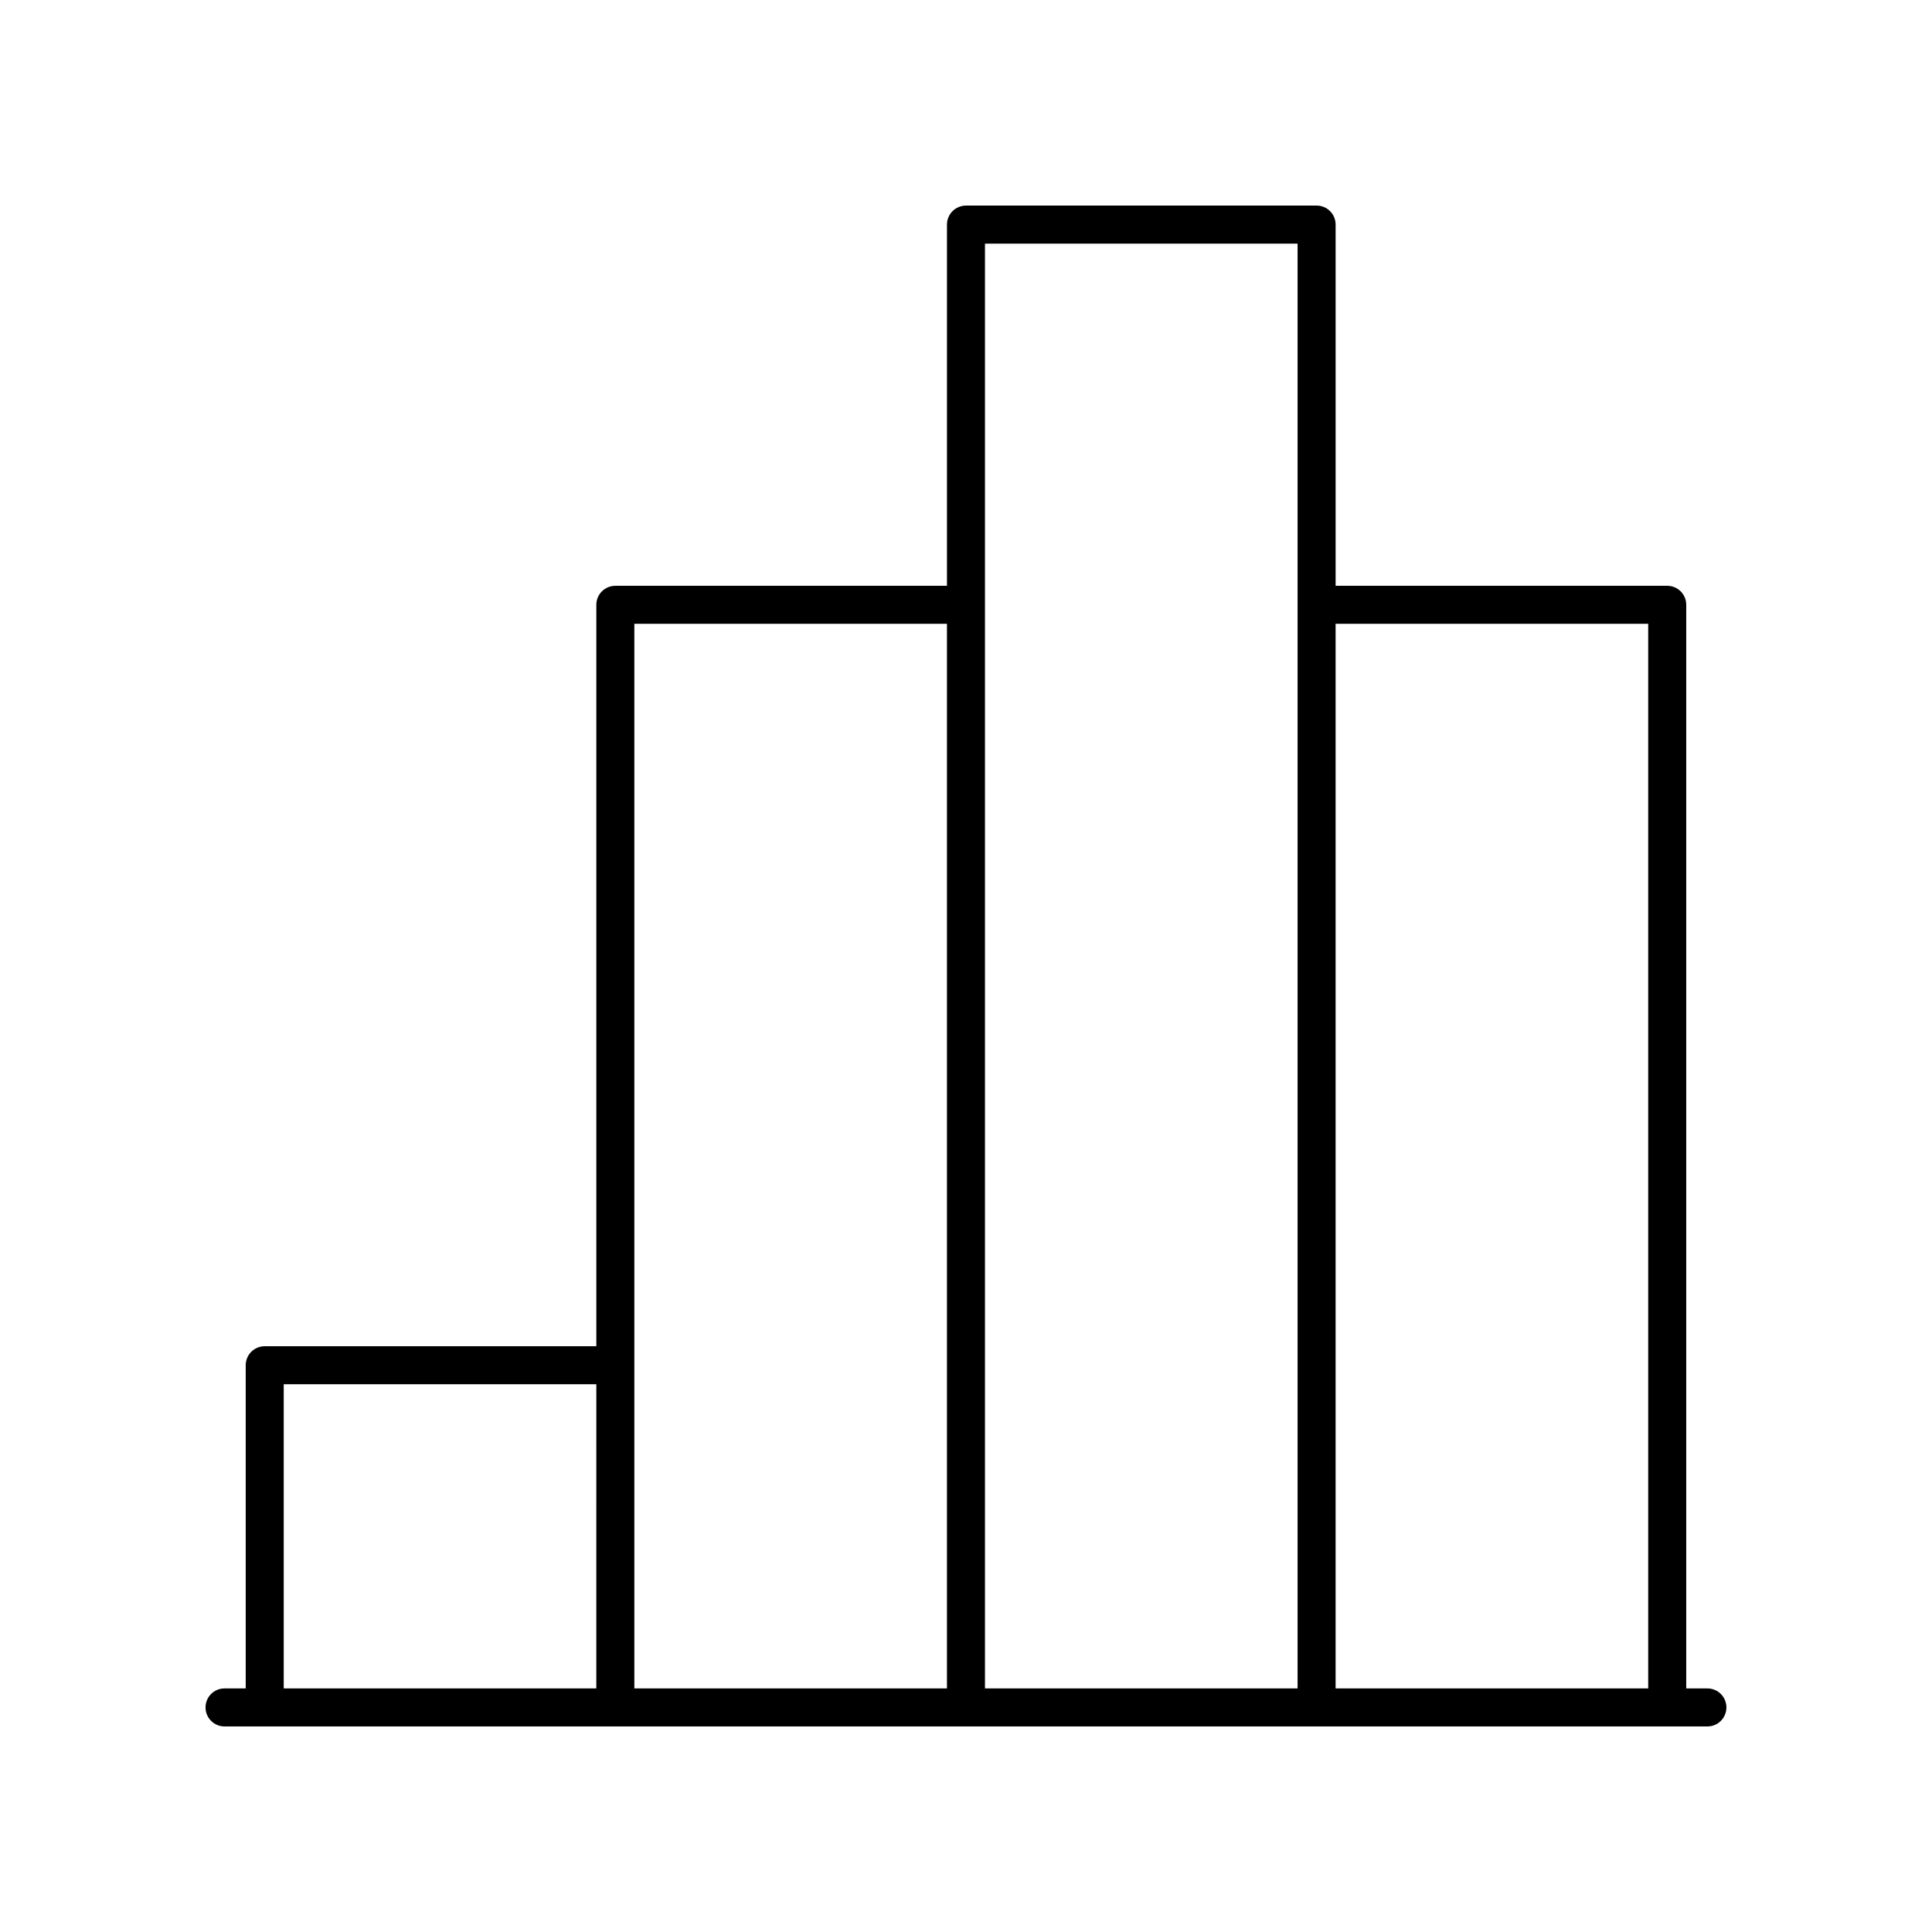
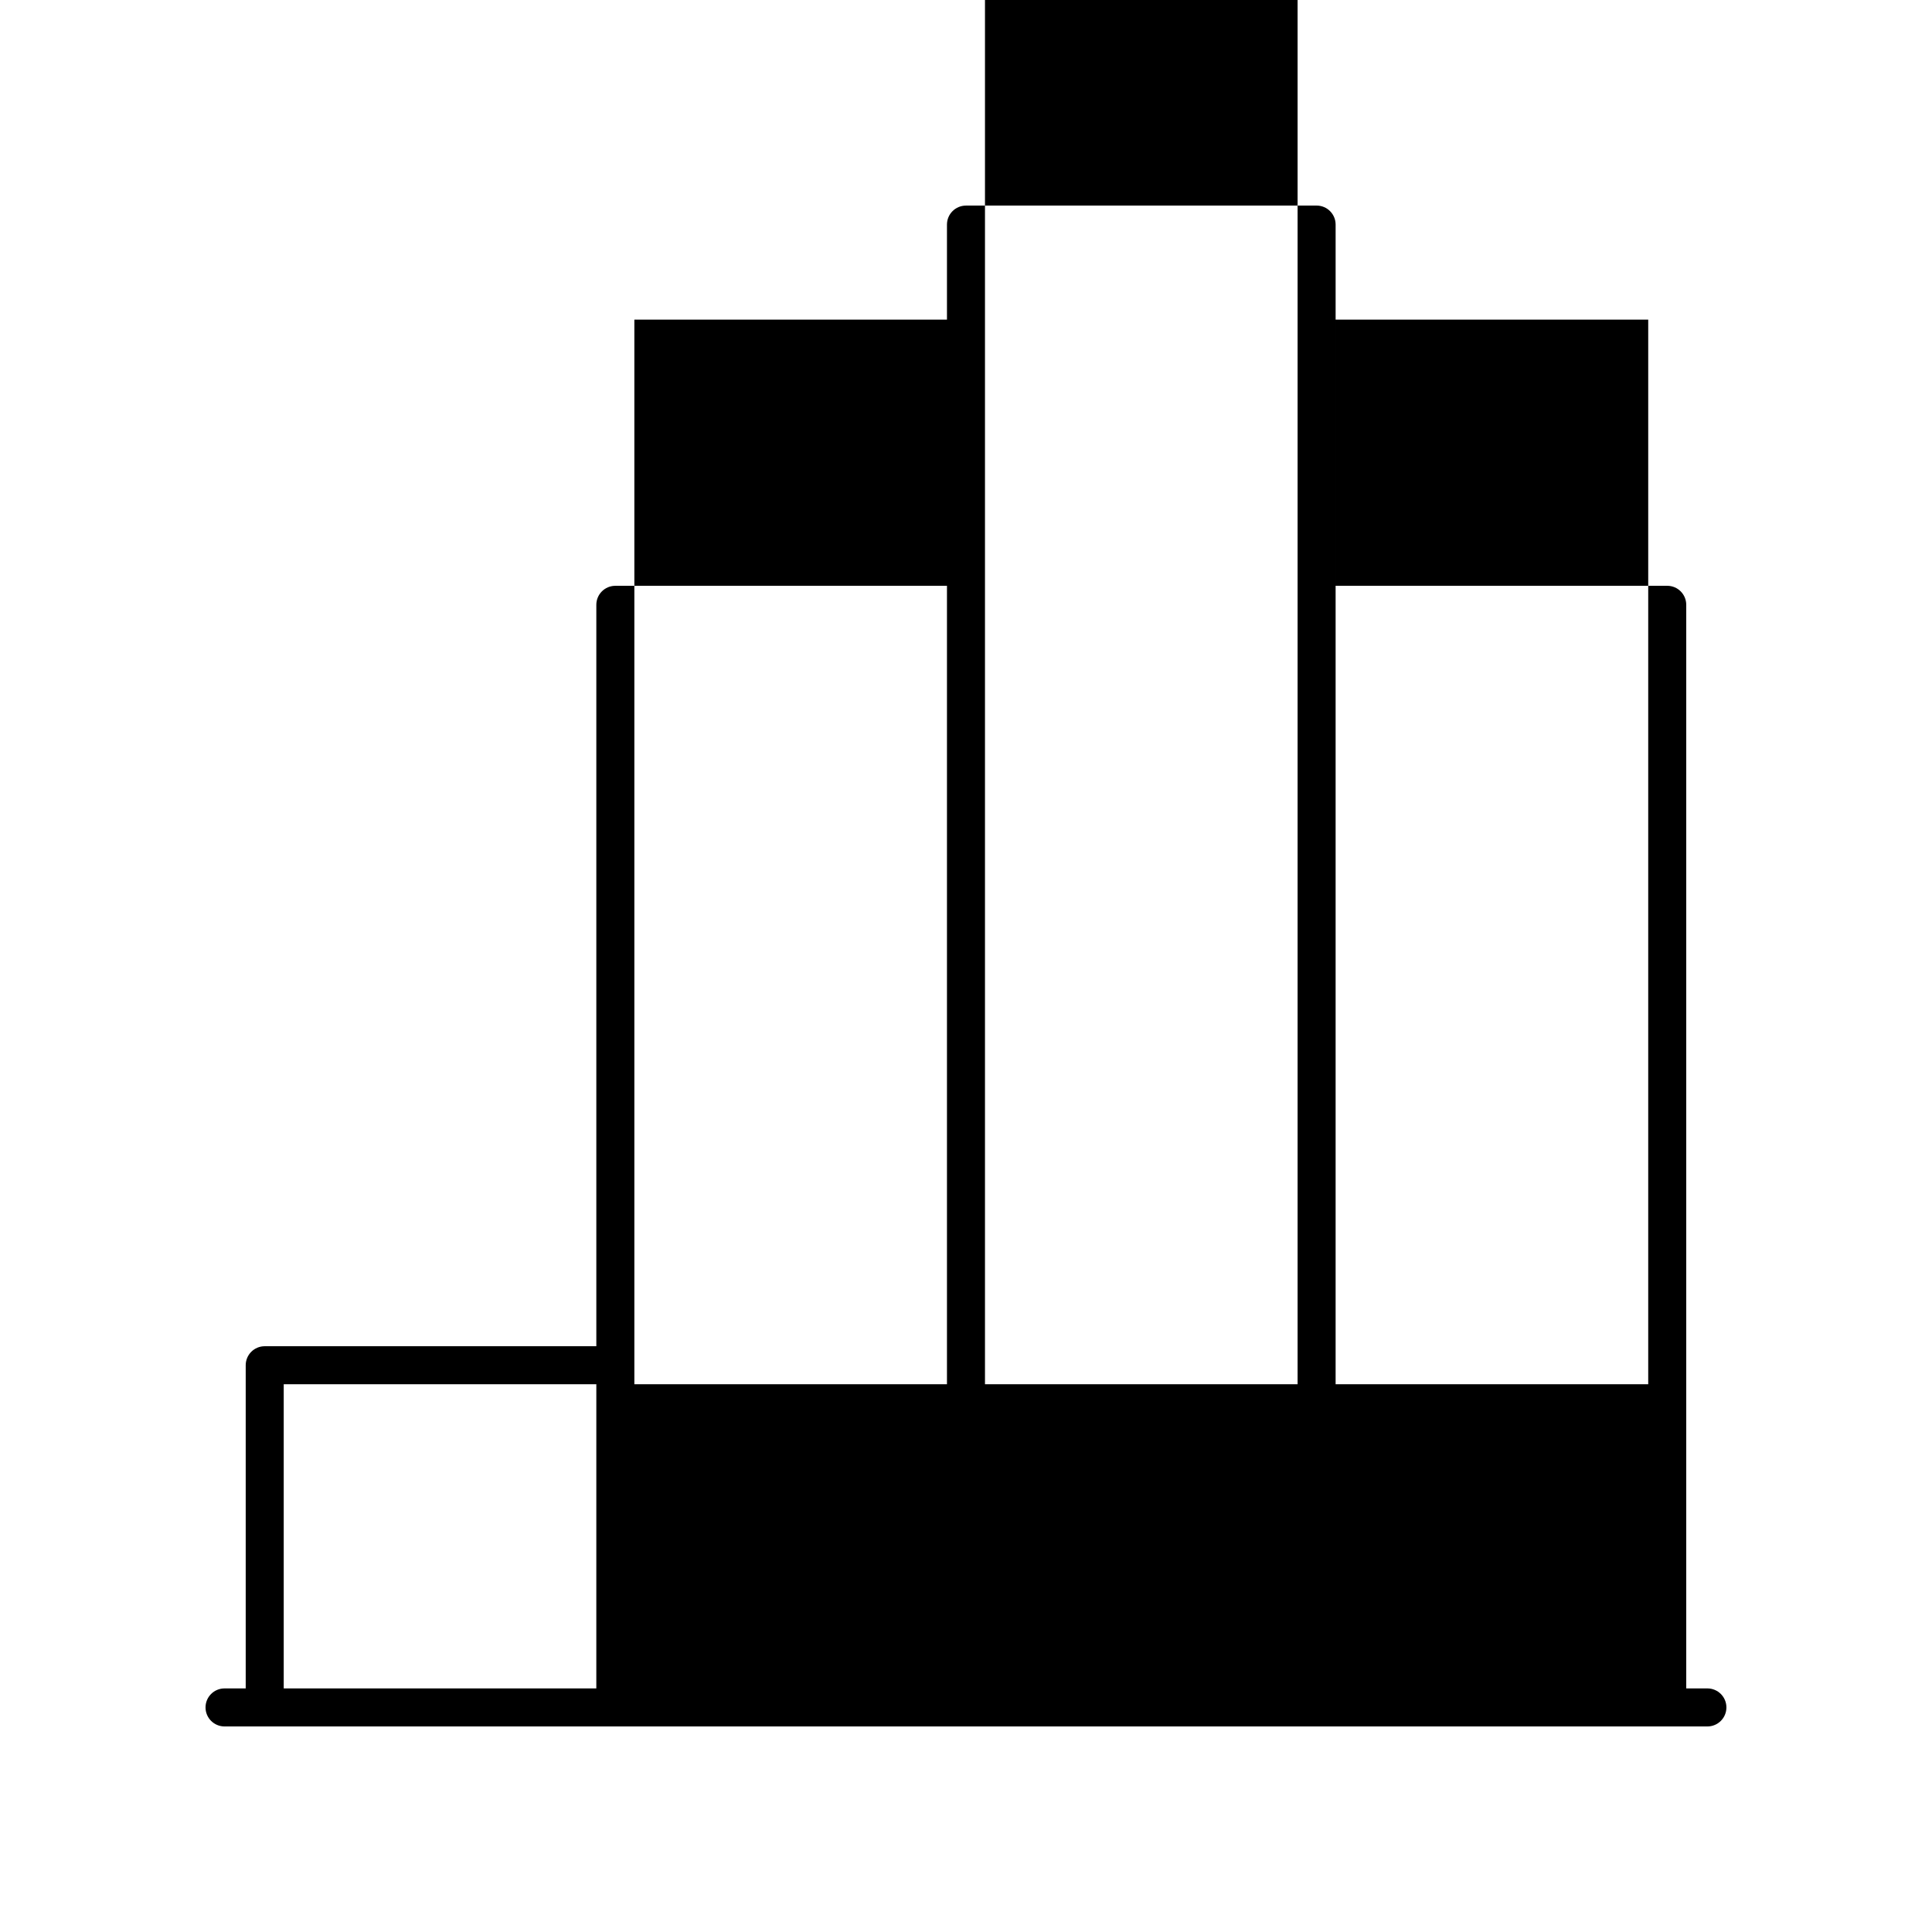
<svg xmlns="http://www.w3.org/2000/svg" fill="#000000" width="800px" height="800px" version="1.1" viewBox="144 144 512 512">
-   <path d="m596.48 591.45h-5.609v-287.17c0-2.785-2.254-5.039-5.039-5.039l-87.879 0.004v-95.727c0-2.785-2.254-5.039-5.039-5.039l-92.918 0.004c-2.785 0-5.039 2.254-5.039 5.039v95.723h-87.883c-2.785 0-5.039 2.254-5.039 5.039v196.48h-87.879c-2.785 0-5.039 2.254-5.039 5.039v85.648l-5.609-0.004c-2.785 0-5.039 2.254-5.039 5.039s2.254 5.039 5.039 5.039h392.97c2.785 0 5.039-2.254 5.039-5.039s-2.254-5.039-5.039-5.039zm-294.45 0h-82.84v-80.609h82.844zm92.922 0h-82.844v-282.13h82.844zm92.918 0h-82.844v-382.89h82.844zm92.922 0h-82.844v-282.13h82.844z" />
+   <path d="m596.48 591.45h-5.609v-287.17c0-2.785-2.254-5.039-5.039-5.039l-87.879 0.004v-95.727c0-2.785-2.254-5.039-5.039-5.039l-92.918 0.004c-2.785 0-5.039 2.254-5.039 5.039v95.723h-87.883c-2.785 0-5.039 2.254-5.039 5.039v196.48h-87.879c-2.785 0-5.039 2.254-5.039 5.039v85.648l-5.609-0.004c-2.785 0-5.039 2.254-5.039 5.039s2.254 5.039 5.039 5.039h392.97c2.785 0 5.039-2.254 5.039-5.039s-2.254-5.039-5.039-5.039zm-294.45 0h-82.84v-80.609h82.844m92.922 0h-82.844v-282.13h82.844zm92.918 0h-82.844v-382.89h82.844zm92.922 0h-82.844v-282.13h82.844z" />
</svg>